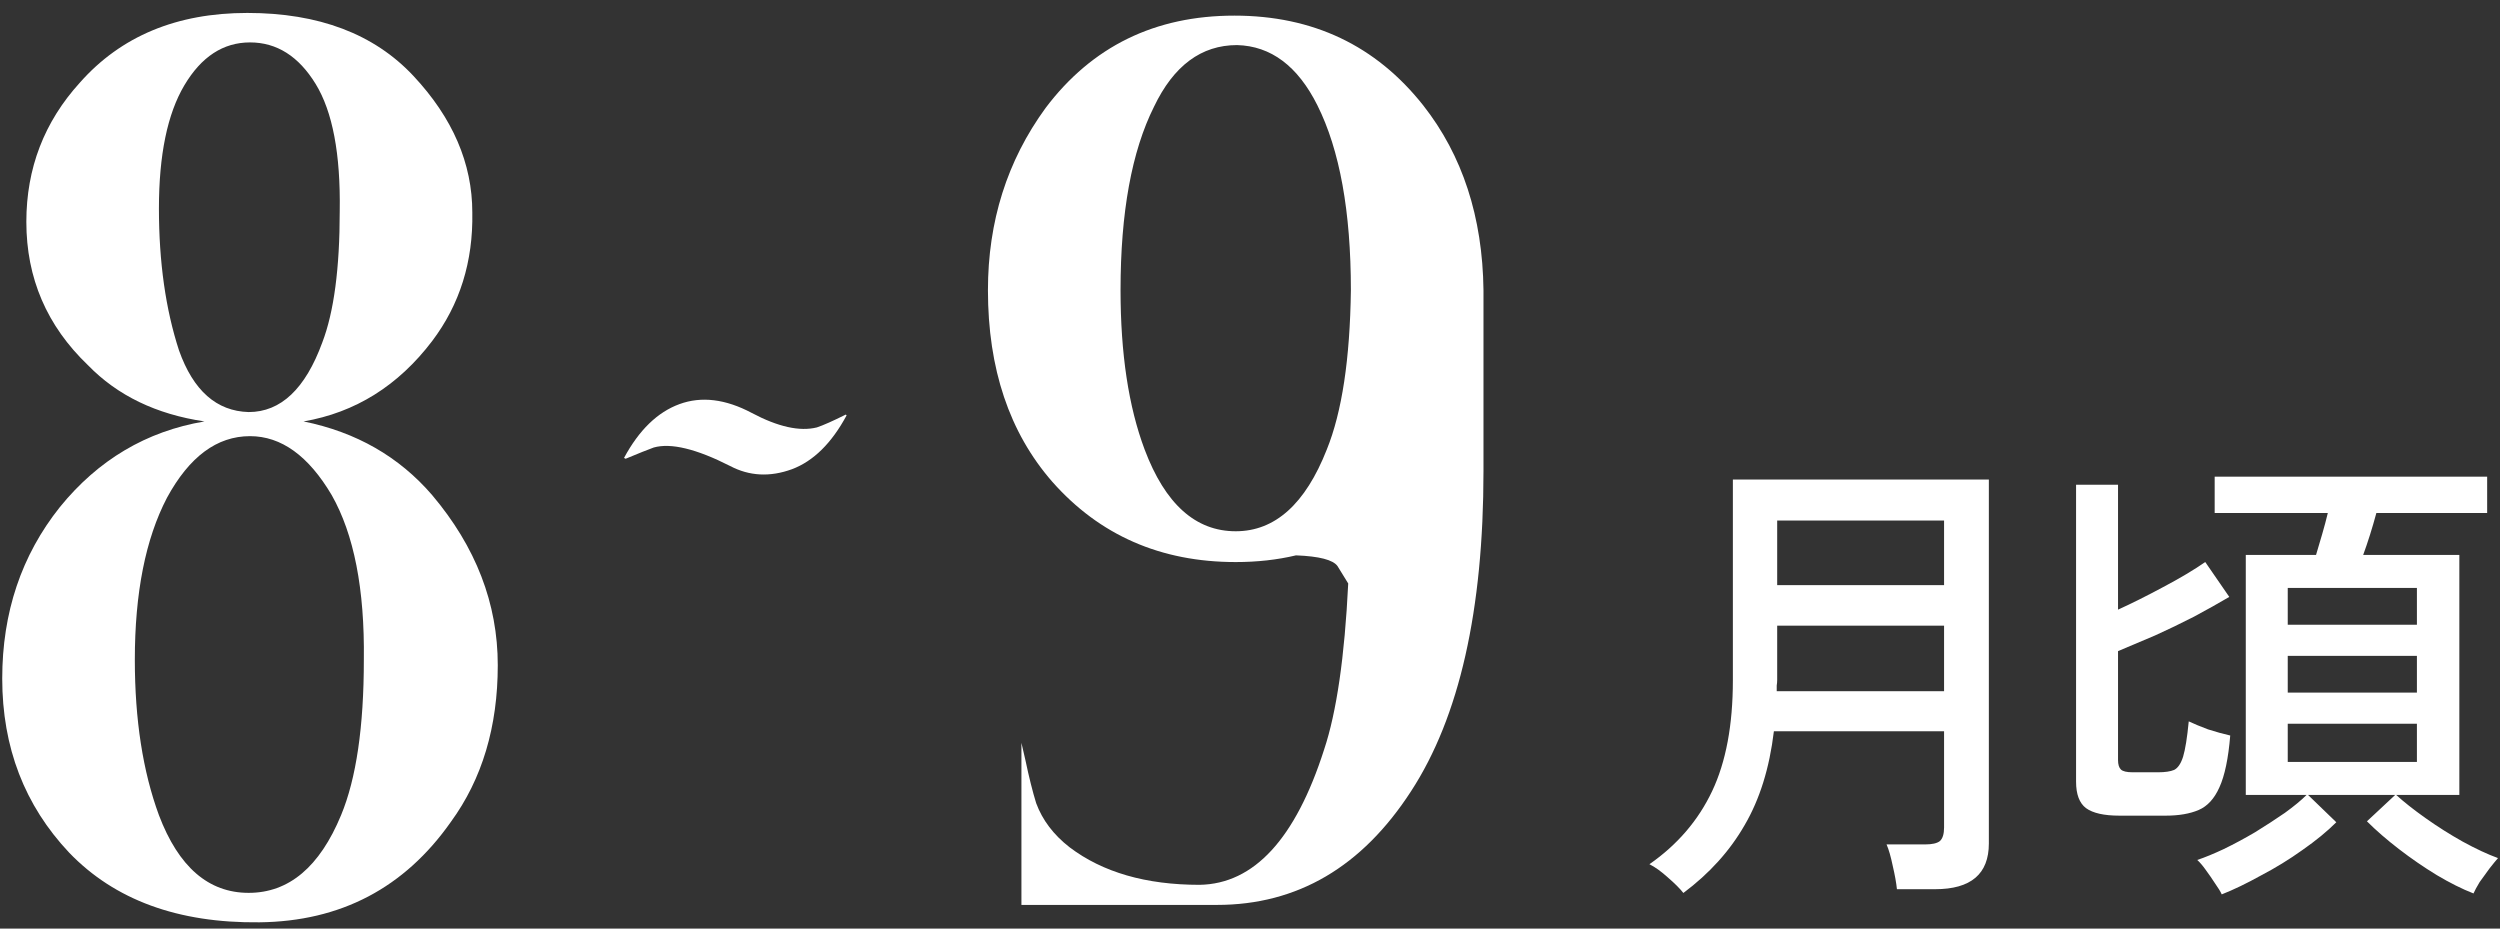
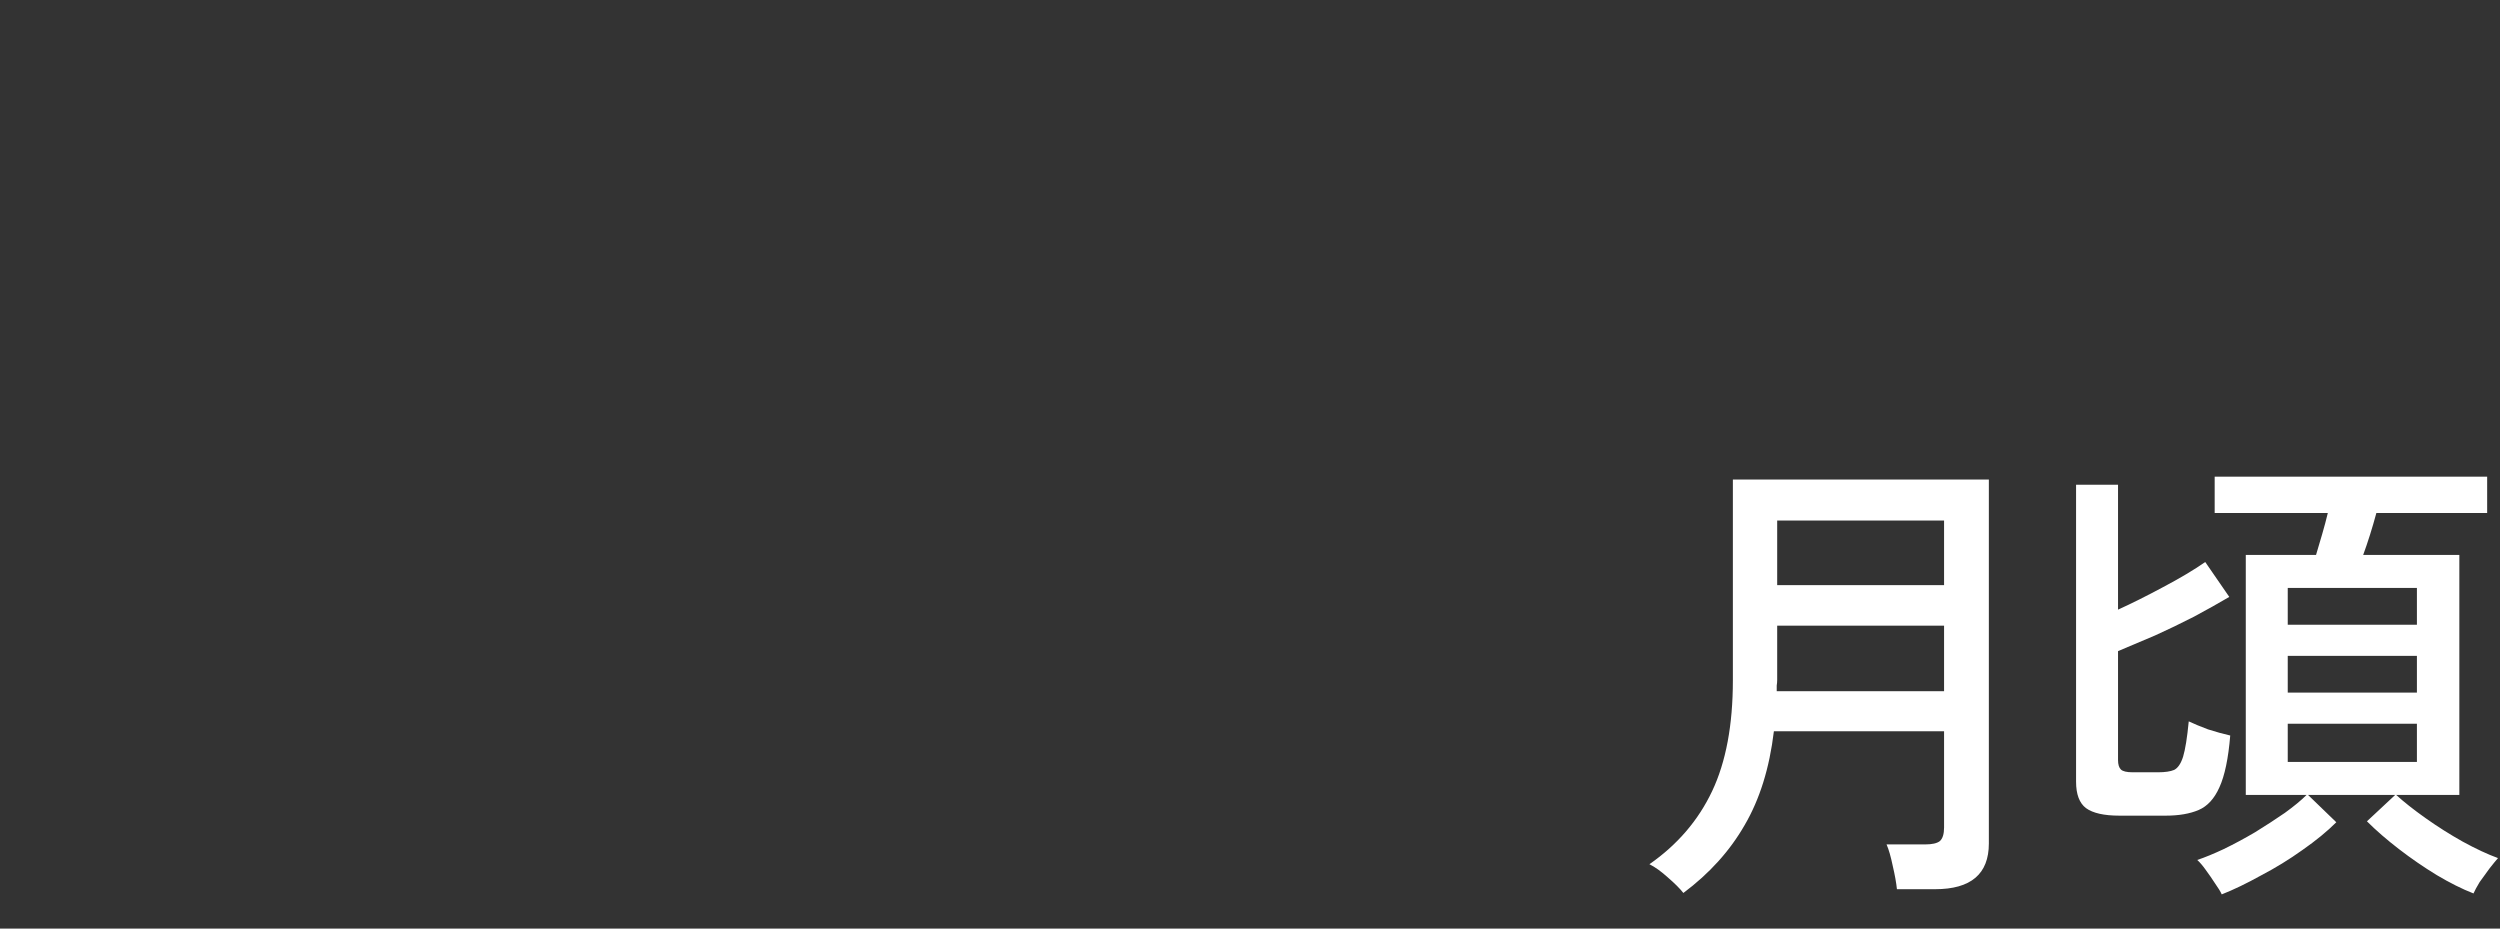
<svg xmlns="http://www.w3.org/2000/svg" width="175" height="65" viewBox="0 0 175 65" fill="none">
  <rect x="0" y="0" width="175" height="65" fill="#333333" stroke="none" />
-   <path d="M51.106 32.619C48.744 31.419 46.962 30.988 45.763 31.325C45.35 31.475 44.694 31.738 43.794 32.113L43.681 32.056C44.731 30.106 46.025 28.85 47.562 28.288C49.1 27.725 50.788 27.931 52.625 28.906C54.462 29.881 55.981 30.219 57.181 29.919C57.631 29.769 58.306 29.469 59.206 29.019L59.263 29.075C58.212 31.025 56.938 32.281 55.438 32.844C53.9 33.406 52.456 33.331 51.106 32.619Z" fill="white" style="fill:white;fill-opacity:1;" />
-   <path d="M23.875 57.062C24.938 54.5 25.469 50.875 25.469 46.188C25.531 41.25 24.781 37.406 23.219 34.656C21.594 31.906 19.688 30.531 17.5 30.531C15.188 30.531 13.25 31.969 11.688 34.844C10.188 37.719 9.438 41.5 9.438 46.188C9.438 50.375 10 54 11.125 57.062C12.5 60.688 14.594 62.5 17.406 62.5C20.219 62.5 22.375 60.688 23.875 57.062ZM22.562 23.969C23.375 21.844 23.781 18.781 23.781 14.781C23.844 10.781 23.281 7.812 22.094 5.875C20.906 3.938 19.375 2.969 17.5 2.969C15.625 2.969 14.094 3.969 12.906 5.969C11.719 7.969 11.125 10.844 11.125 14.594C11.125 18.344 11.594 21.656 12.531 24.531C13.531 27.344 15.156 28.781 17.406 28.844C19.656 28.844 21.375 27.219 22.562 23.969ZM5.594 5.781C8.469 2.531 12.375 0.906 17.312 0.906C22.312 0.906 26.188 2.375 28.938 5.312C31.688 8.25 33.062 11.438 33.062 14.875C33.125 18.312 32.188 21.312 30.25 23.875C27.875 27 24.875 28.875 21.25 29.5C24.938 30.25 27.938 31.969 30.25 34.656C33.312 38.281 34.844 42.25 34.844 46.562C34.844 50.875 33.75 54.531 31.562 57.531C28.312 62.156 23.844 64.5 18.156 64.562C12.469 64.625 8.031 63 4.844 59.688C1.719 56.375 0.156 52.312 0.156 47.5C0.156 42.875 1.5 38.875 4.188 35.5C6.875 32.188 10.25 30.188 14.312 29.5C10.938 29 8.219 27.688 6.156 25.562C3.281 22.812 1.844 19.469 1.844 15.531C1.844 11.781 3.094 8.531 5.594 5.781Z" fill="white" style="fill:white;fill-opacity:1;" />
-   <path d="M86.406 1.094C91.906 1.094 96.312 3.188 99.625 7.375C102.375 10.875 103.781 15.188 103.844 20.312V32.969C103.844 42.719 102.156 50.188 98.781 55.375C95.344 60.688 90.812 63.344 85.188 63.344H71.5V52L71.781 53.219C72.031 54.406 72.281 55.406 72.531 56.219C72.969 57.406 73.75 58.438 74.875 59.312C77.188 61.062 80.219 61.938 83.969 61.938C87.781 61.875 90.688 58.719 92.688 52.469C93.562 49.844 94.125 45.969 94.375 40.844L93.625 39.625C93.312 39.188 92.344 38.938 90.719 38.875C89.406 39.188 88 39.344 86.5 39.344C81.25 39.344 76.969 37.469 73.656 33.719C70.656 30.281 69.156 25.812 69.156 20.312C69.156 15.5 70.5 11.25 73.188 7.562C76.438 3.25 80.844 1.094 86.406 1.094ZM94.562 20.312C94.562 14.812 93.781 10.5 92.219 7.375C90.844 4.625 88.969 3.219 86.594 3.156C84.094 3.156 82.156 4.594 80.781 7.469C79.219 10.594 78.438 14.875 78.438 20.312C78.438 24.75 79 28.469 80.125 31.469C81.562 35.281 83.688 37.188 86.5 37.188C89.25 37.188 91.375 35.281 92.875 31.469C93.938 28.844 94.5 25.125 94.562 20.312Z" fill="white" style="fill:white;fill-opacity:1;" />
  <path d="M155.522 62.607C155.434 62.409 155.28 62.156 155.06 61.848C154.862 61.54 154.642 61.221 154.4 60.891C154.18 60.583 153.982 60.352 153.806 60.198C154.334 60.022 154.95 59.769 155.654 59.439C156.38 59.087 157.117 58.691 157.865 58.251C158.613 57.789 159.306 57.338 159.944 56.898C160.582 56.436 161.088 56.018 161.462 55.644H157.205V38.847H162.122C162.254 38.407 162.397 37.923 162.551 37.395C162.705 36.867 162.837 36.372 162.947 35.91H155.027V33.369H174.101V35.91H166.346C166.06 36.966 165.752 37.945 165.422 38.847H172.154V55.644H167.732C168.26 56.128 168.942 56.667 169.778 57.261C170.614 57.855 171.483 58.405 172.385 58.911C173.309 59.417 174.134 59.802 174.86 60.066C174.706 60.242 174.508 60.484 174.266 60.792C174.024 61.122 173.793 61.441 173.573 61.749C173.375 62.079 173.232 62.343 173.144 62.541C172.352 62.233 171.494 61.804 170.57 61.254C169.668 60.704 168.788 60.099 167.93 59.439C167.072 58.779 166.324 58.13 165.686 57.492L167.666 55.644H161.561L163.541 57.558C162.903 58.196 162.111 58.845 161.165 59.505C160.241 60.165 159.273 60.759 158.261 61.287C157.271 61.837 156.358 62.277 155.522 62.607ZM148.361 57.096C147.283 57.096 146.502 56.92 146.018 56.568C145.556 56.216 145.325 55.6 145.325 54.72V33.93H148.262V42.675C149.23 42.235 150.286 41.707 151.43 41.091C152.596 40.475 153.575 39.892 154.367 39.342L156.05 41.784C155.302 42.224 154.477 42.686 153.575 43.17C152.673 43.632 151.76 44.072 150.836 44.49C149.912 44.886 149.054 45.249 148.262 45.579V53.202C148.262 53.51 148.328 53.73 148.46 53.862C148.592 53.994 148.867 54.06 149.285 54.06H151.067C151.551 54.06 151.925 54.005 152.189 53.895C152.453 53.763 152.662 53.455 152.816 52.971C152.97 52.465 153.102 51.64 153.212 50.496C153.586 50.672 154.037 50.859 154.565 51.057C155.115 51.233 155.632 51.376 156.116 51.486C155.984 53.092 155.731 54.302 155.357 55.116C155.005 55.908 154.521 56.436 153.905 56.7C153.289 56.964 152.519 57.096 151.595 57.096H148.361ZM160.142 53.334H169.184V50.661H160.142V53.334ZM160.142 48.483H169.184V45.909H160.142V48.483ZM160.142 43.731H169.184V41.157H160.142V43.731Z" fill="white" style="fill:white;fill-opacity:1;" />
  <path d="M117.836 62.508C117.594 62.2 117.231 61.837 116.747 61.419C116.285 61.001 115.856 60.693 115.46 60.495C117.418 59.131 118.881 57.426 119.849 55.38C120.817 53.334 121.301 50.749 121.301 47.625V33.567H139.22V59.043C139.22 61.177 137.966 62.244 135.458 62.244H132.785C132.741 61.804 132.642 61.254 132.488 60.594C132.356 59.956 132.213 59.461 132.059 59.109H134.765C135.249 59.109 135.59 59.032 135.788 58.878C135.986 58.702 136.085 58.383 136.085 57.921V51.189H124.172C123.864 53.763 123.182 55.952 122.126 57.756C121.092 59.56 119.662 61.144 117.836 62.508ZM124.37 48.384H136.085V43.797H124.403V47.592C124.403 47.724 124.392 47.856 124.37 47.988C124.37 48.12 124.37 48.252 124.37 48.384ZM124.403 40.959H136.085V36.438H124.403V40.959Z" fill="white" style="fill:white;fill-opacity:1;" />
</svg>